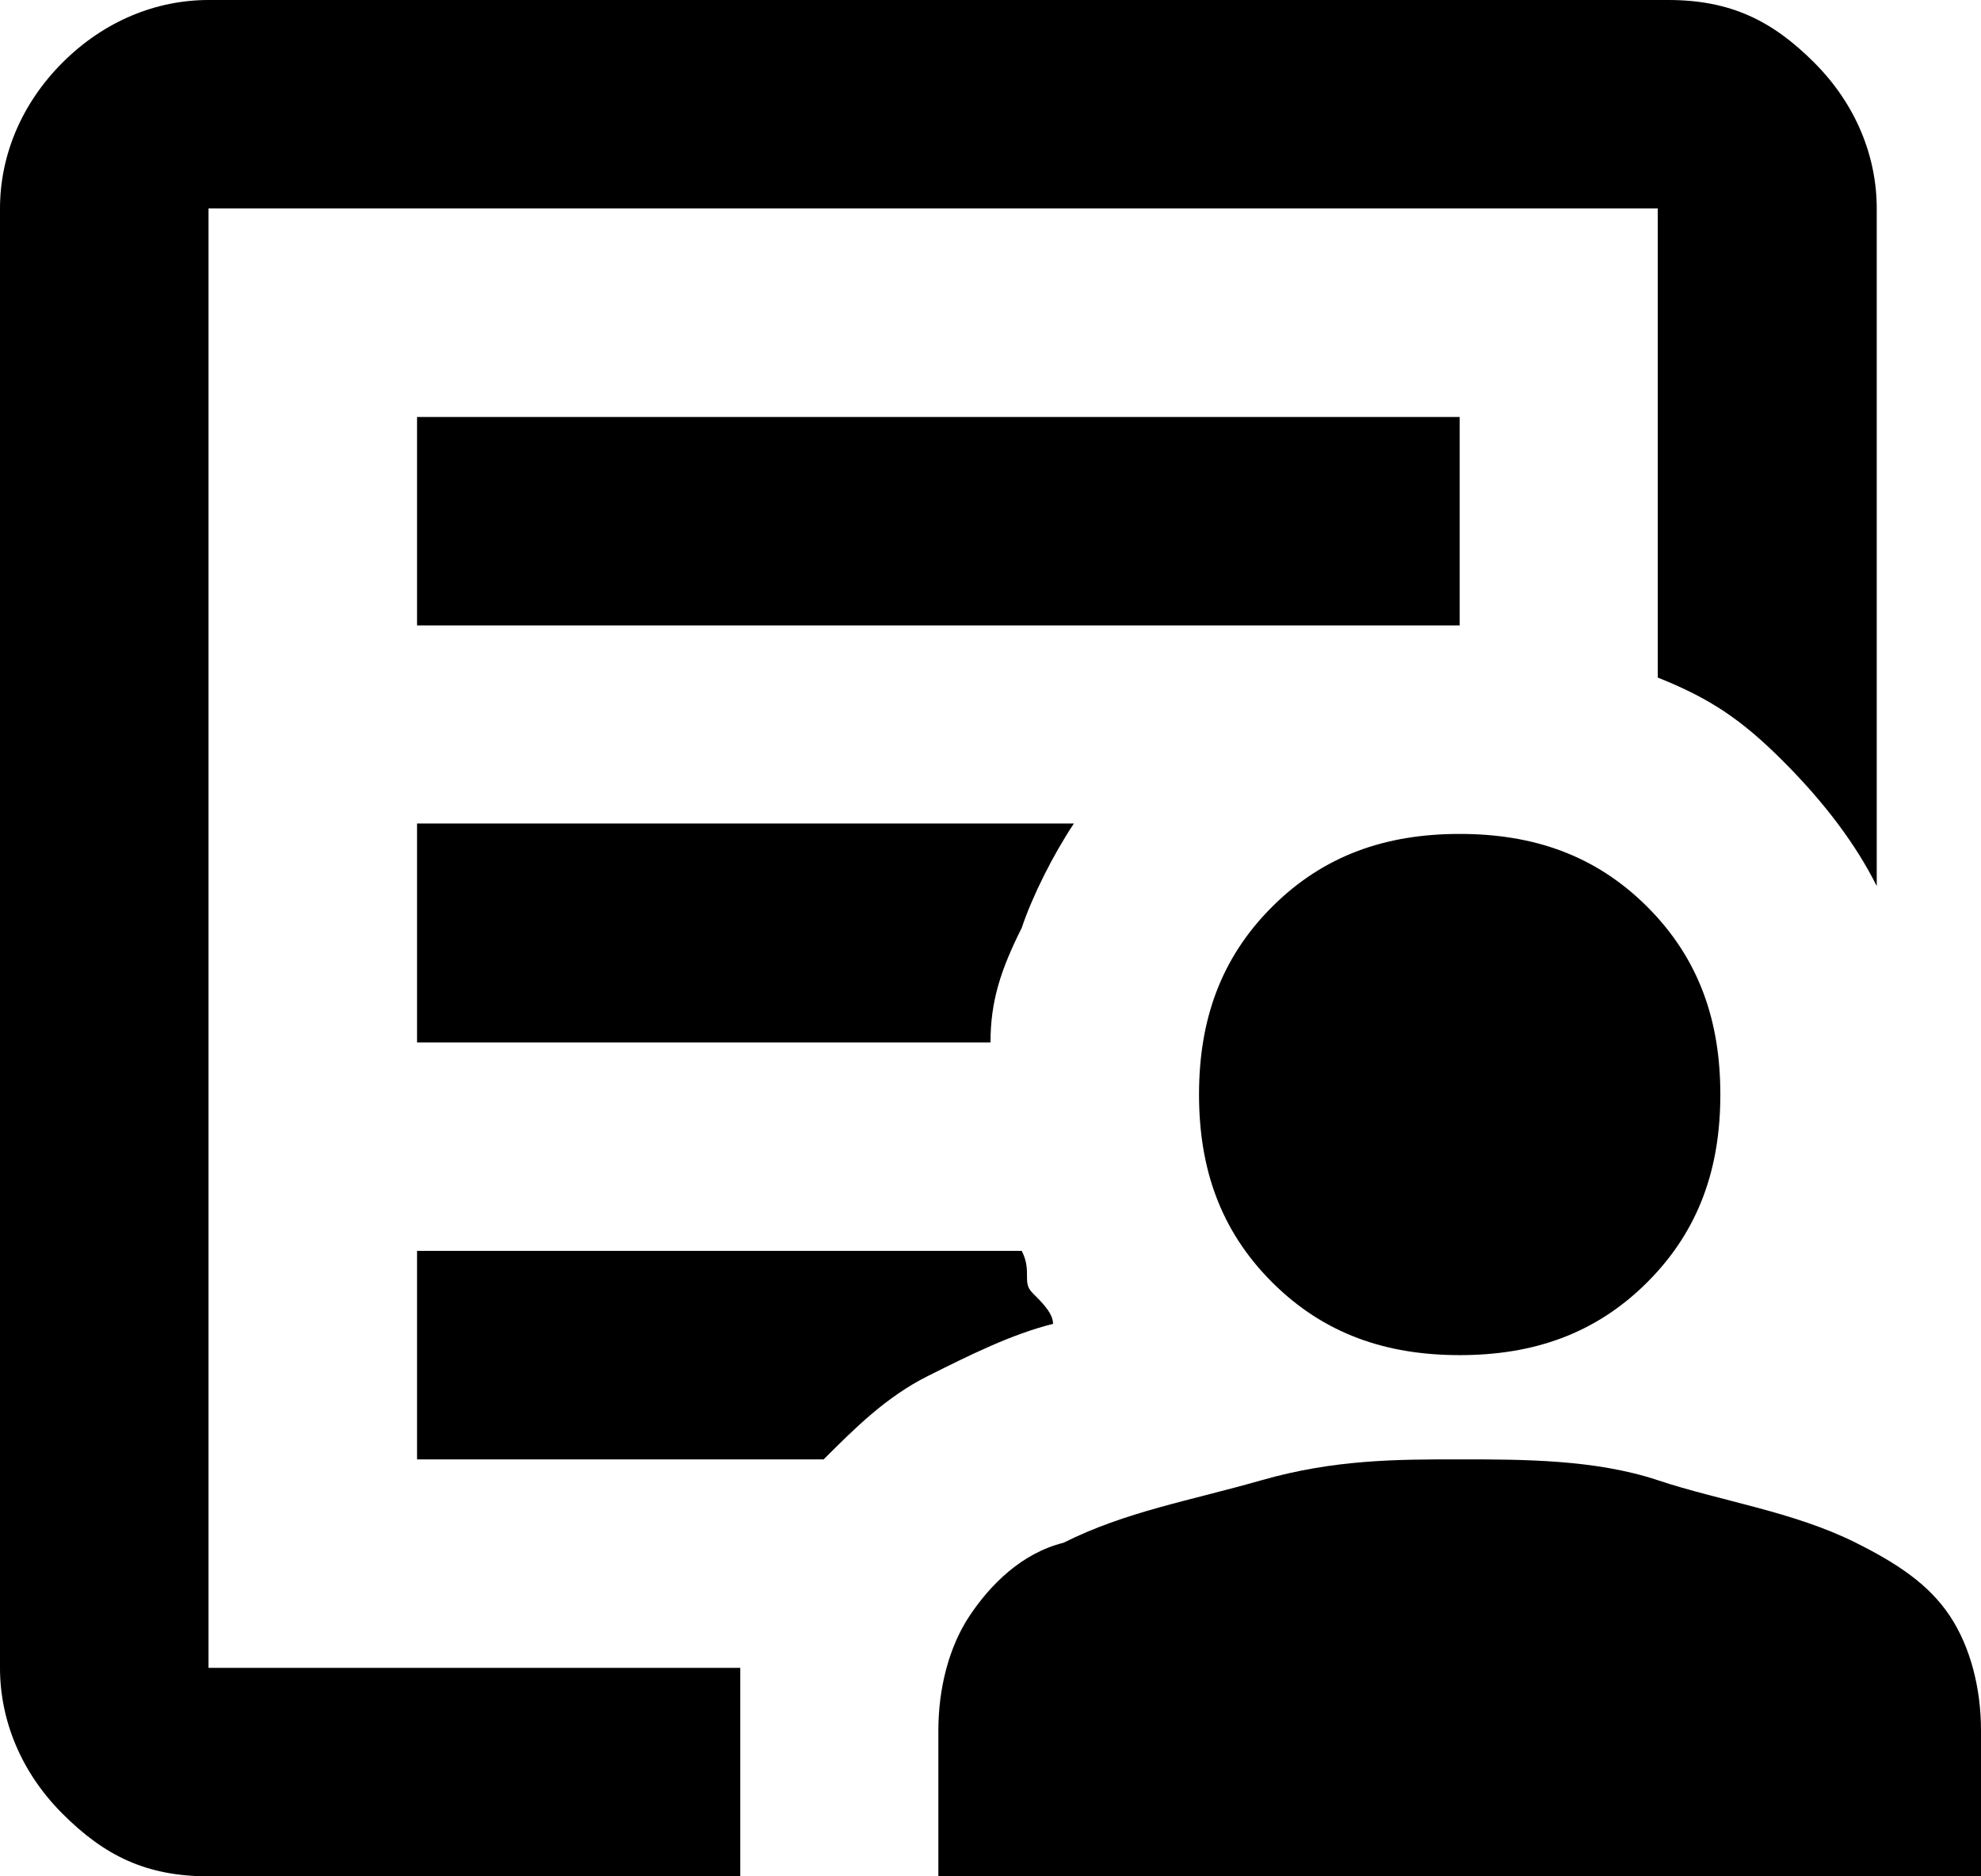
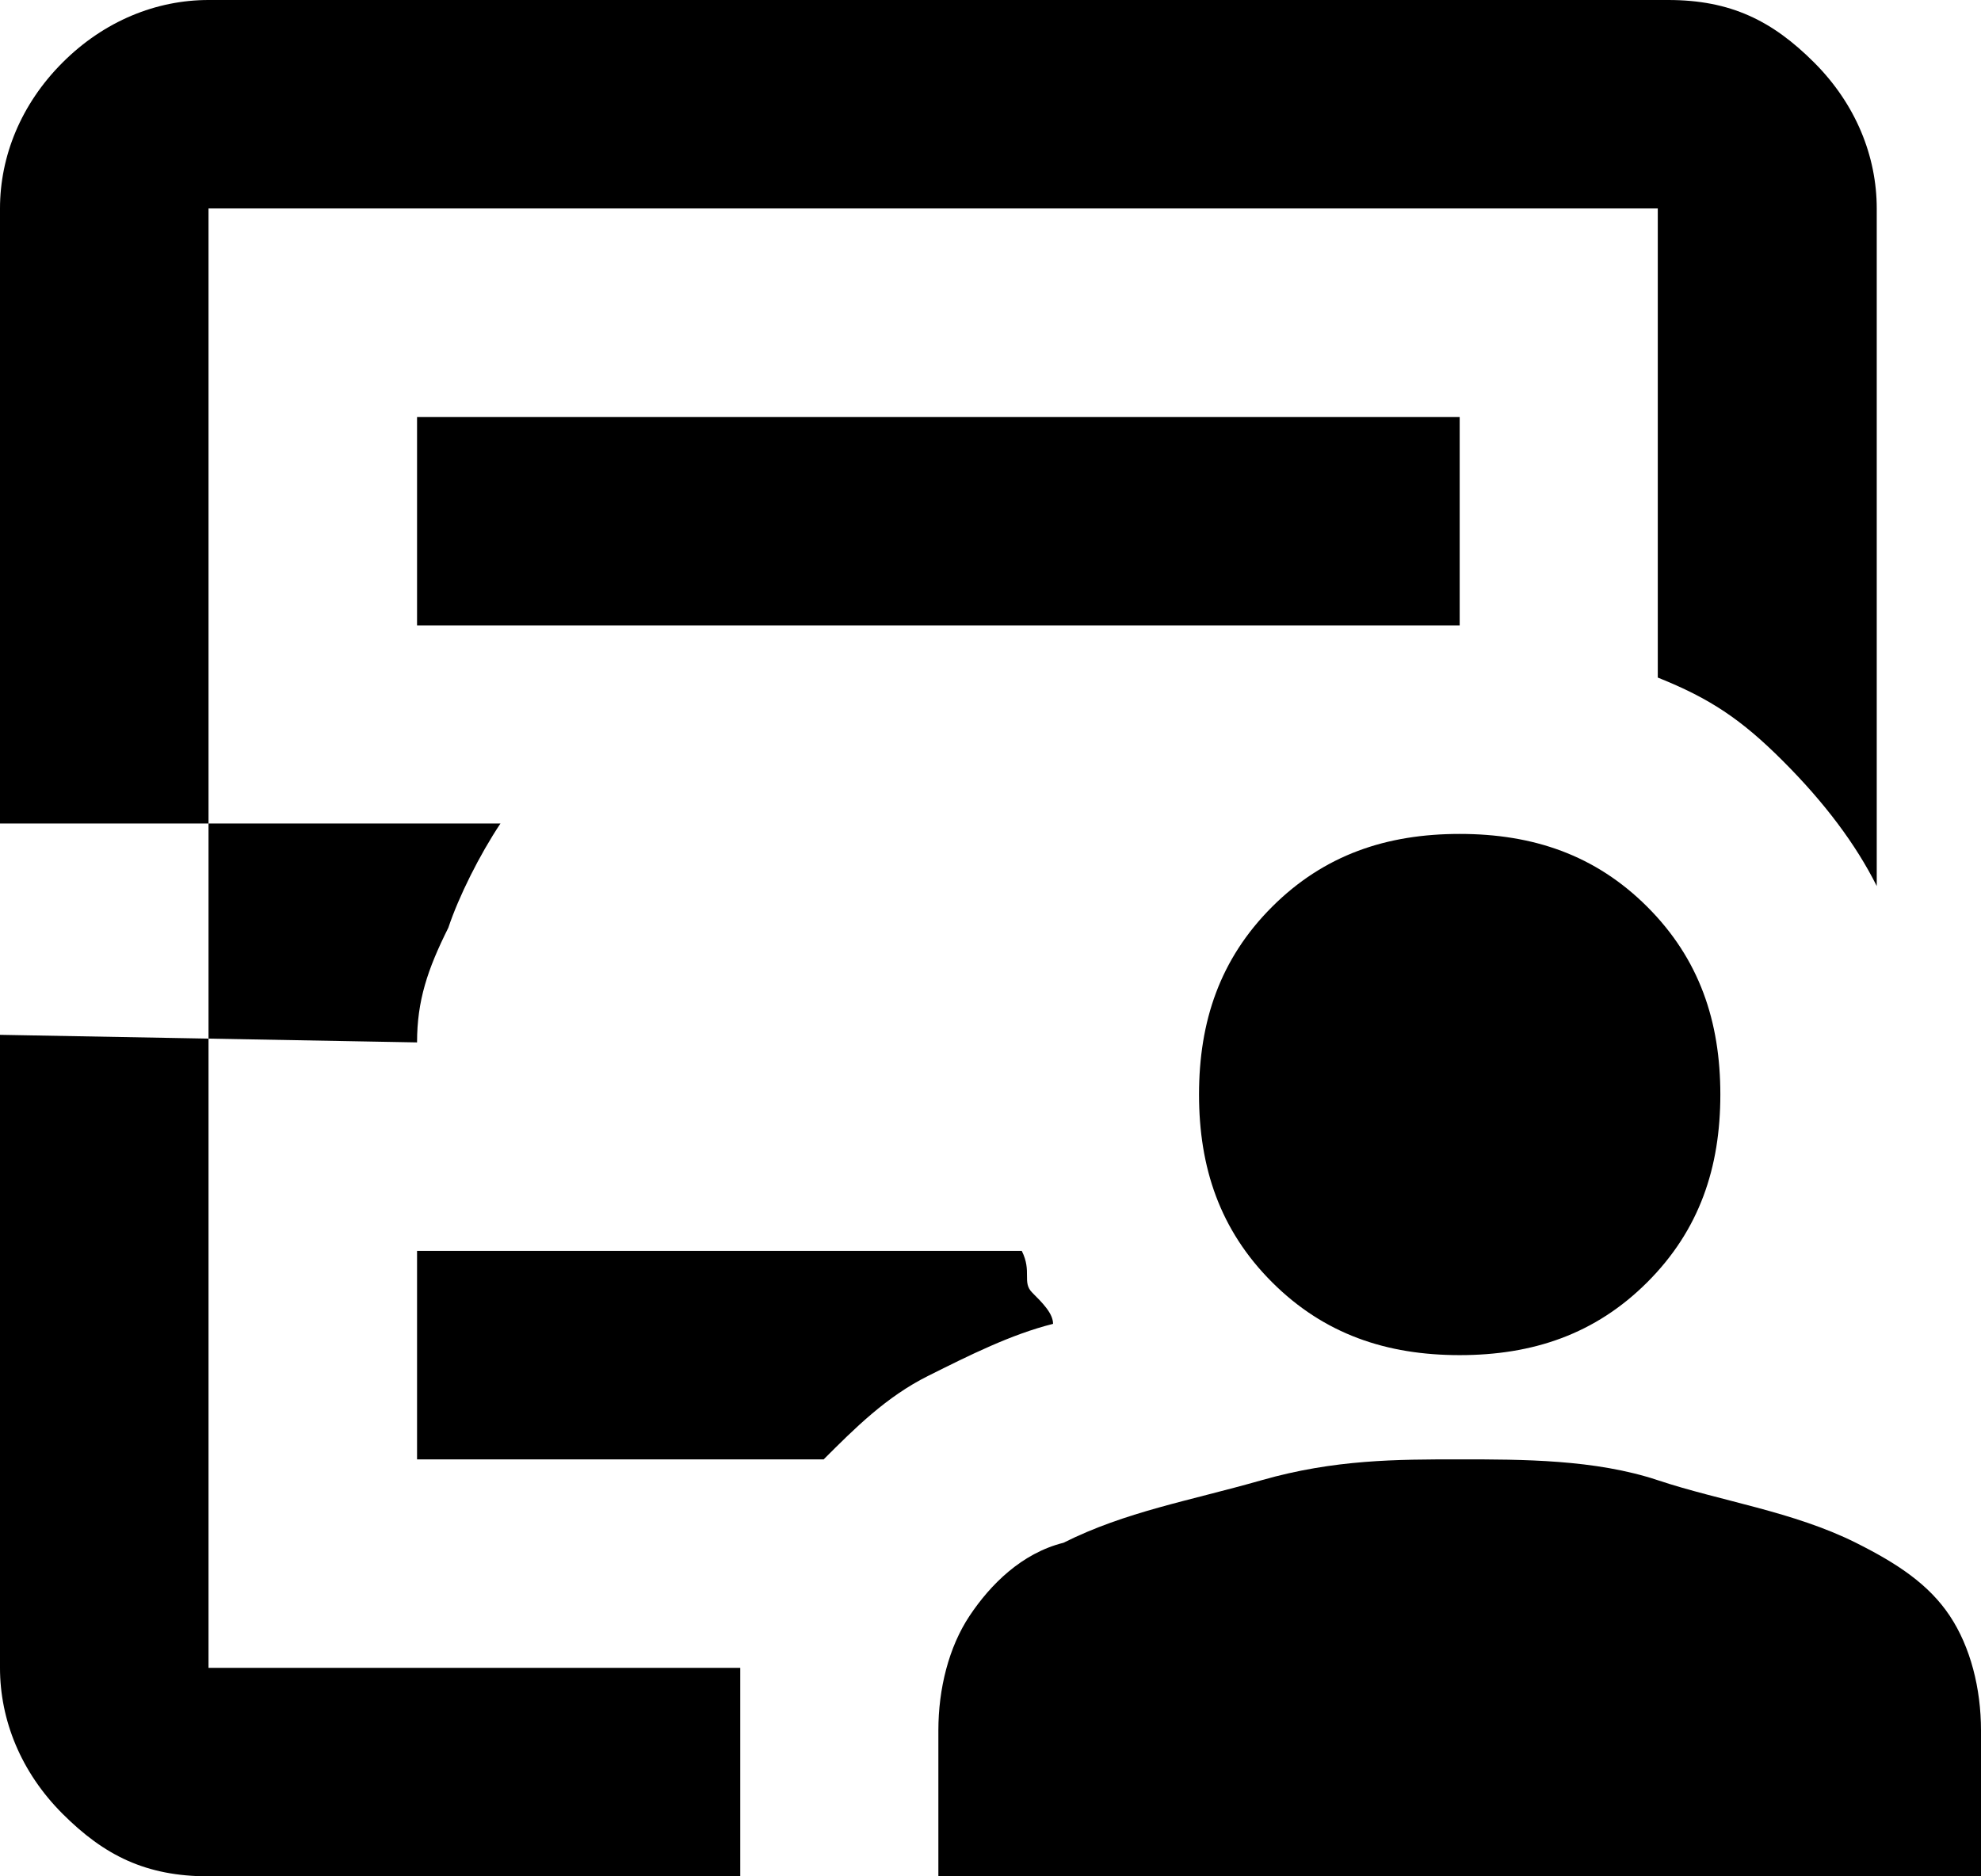
<svg xmlns="http://www.w3.org/2000/svg" id="Ebene_1" version="1.1" viewBox="0 0 19 18">
-   <path d="M2,16V2v4.5-.5,10ZM4,10h5.5c0-.4.1-.7.3-1.1.1-.3.3-.7.5-1h-6.3v2ZM4,14h3.9c.3-.3.6-.6,1-.8s.8-.4,1.2-.5c0-.1-.1-.2-.2-.3s0-.2-.1-.4h-5.8v2ZM4,6h10v-2H4v2ZM2,18c-.6,0-1-.2-1.4-.6-.4-.4-.6-.9-.6-1.4V2C0,1.5.2,1,.6.6c.4-.4.9-.6,1.4-.6h14c.6,0,1,.2,1.4.6s.6.9.6,1.4v6.5c-.2-.4-.5-.8-.9-1.2s-.7-.6-1.2-.8V2H2v14h5.1c0,.1,0,.2,0,.3s0,.2,0,.3v1.4H2ZM14,13c-.7,0-1.3-.2-1.8-.7s-.7-1.1-.7-1.8.2-1.3.7-1.8,1.1-.7,1.8-.7,1.3.2,1.8.7.7,1.1.7,1.8-.2,1.3-.7,1.8-1.1.7-1.8.7ZM9,18v-1.4c0-.4.1-.8.3-1.1s.5-.6.9-.7c.6-.3,1.2-.4,1.9-.6s1.3-.2,1.9-.2,1.3,0,1.9.2,1.3.3,1.9.6c.4.2.7.4.9.7s.3.7.3,1.1v1.4h-10Z" />
+   <path d="M2,16V2v4.5-.5,10ZM4,10c0-.4.1-.7.3-1.1.1-.3.3-.7.5-1h-6.3v2ZM4,14h3.9c.3-.3.6-.6,1-.8s.8-.4,1.2-.5c0-.1-.1-.2-.2-.3s0-.2-.1-.4h-5.8v2ZM4,6h10v-2H4v2ZM2,18c-.6,0-1-.2-1.4-.6-.4-.4-.6-.9-.6-1.4V2C0,1.5.2,1,.6.6c.4-.4.9-.6,1.4-.6h14c.6,0,1,.2,1.4.6s.6.9.6,1.4v6.5c-.2-.4-.5-.8-.9-1.2s-.7-.6-1.2-.8V2H2v14h5.1c0,.1,0,.2,0,.3s0,.2,0,.3v1.4H2ZM14,13c-.7,0-1.3-.2-1.8-.7s-.7-1.1-.7-1.8.2-1.3.7-1.8,1.1-.7,1.8-.7,1.3.2,1.8.7.7,1.1.7,1.8-.2,1.3-.7,1.8-1.1.7-1.8.7ZM9,18v-1.4c0-.4.1-.8.3-1.1s.5-.6.9-.7c.6-.3,1.2-.4,1.9-.6s1.3-.2,1.9-.2,1.3,0,1.9.2,1.3.3,1.9.6c.4.2.7.4.9.7s.3.7.3,1.1v1.4h-10Z" />
</svg>